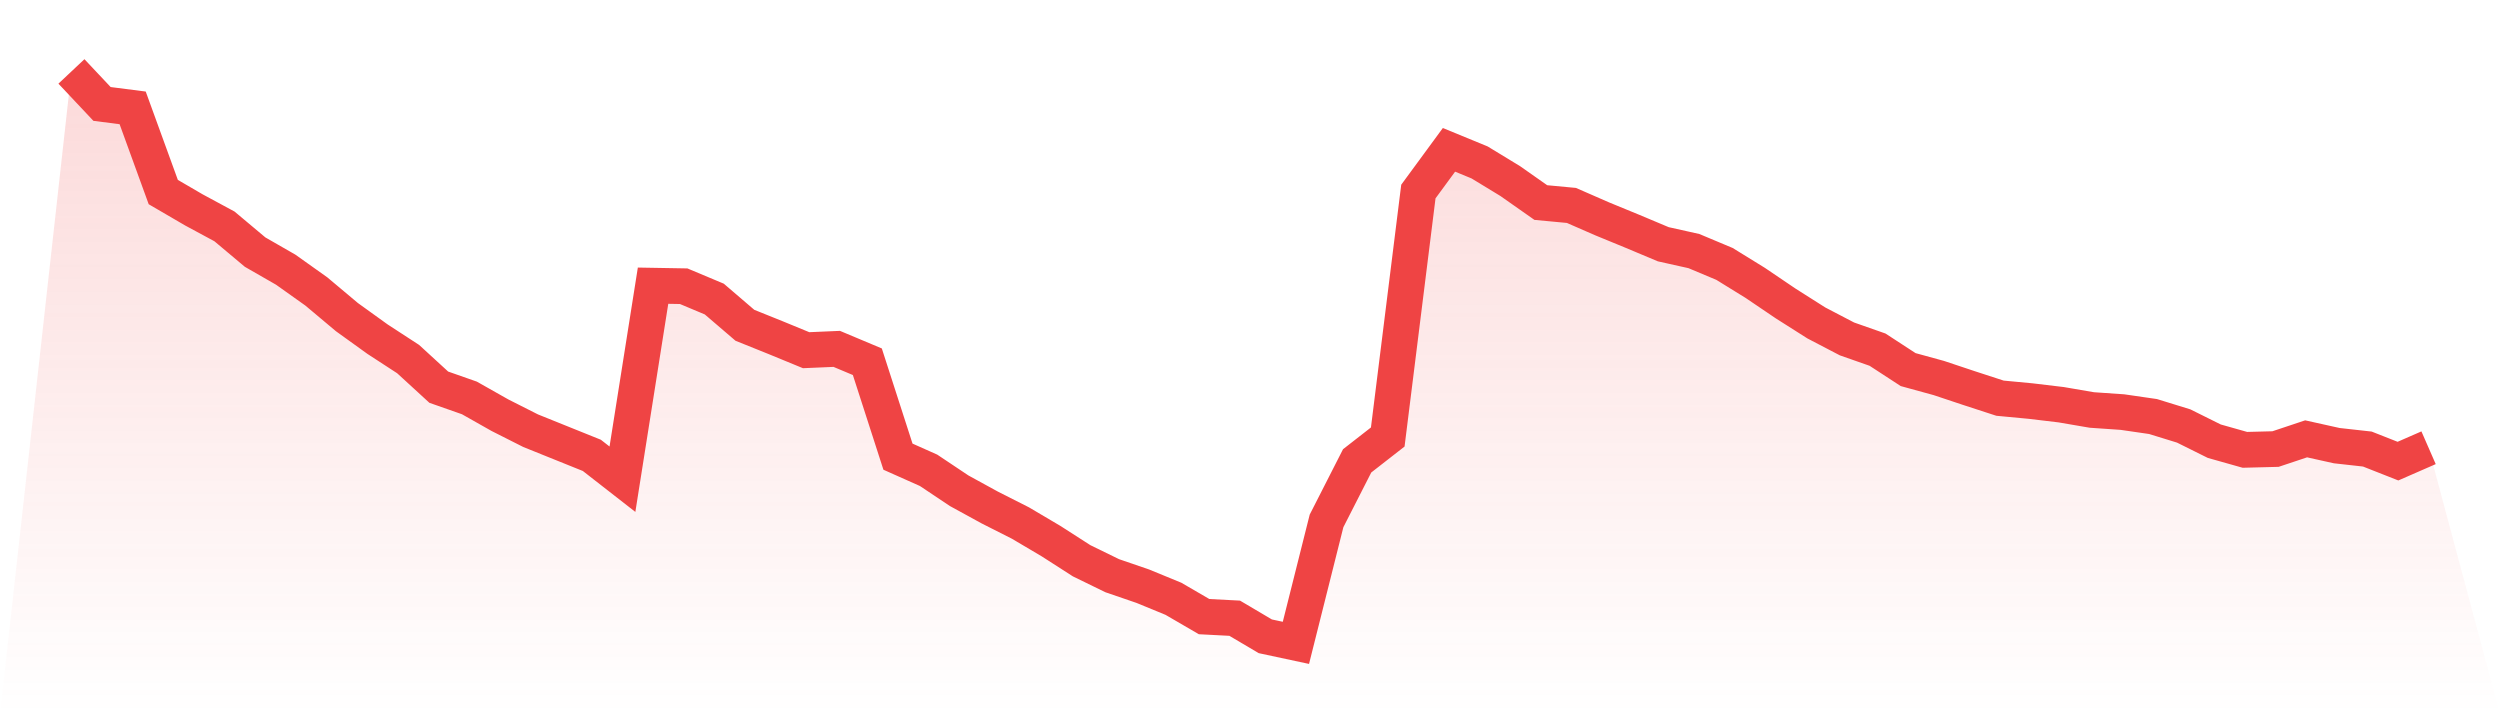
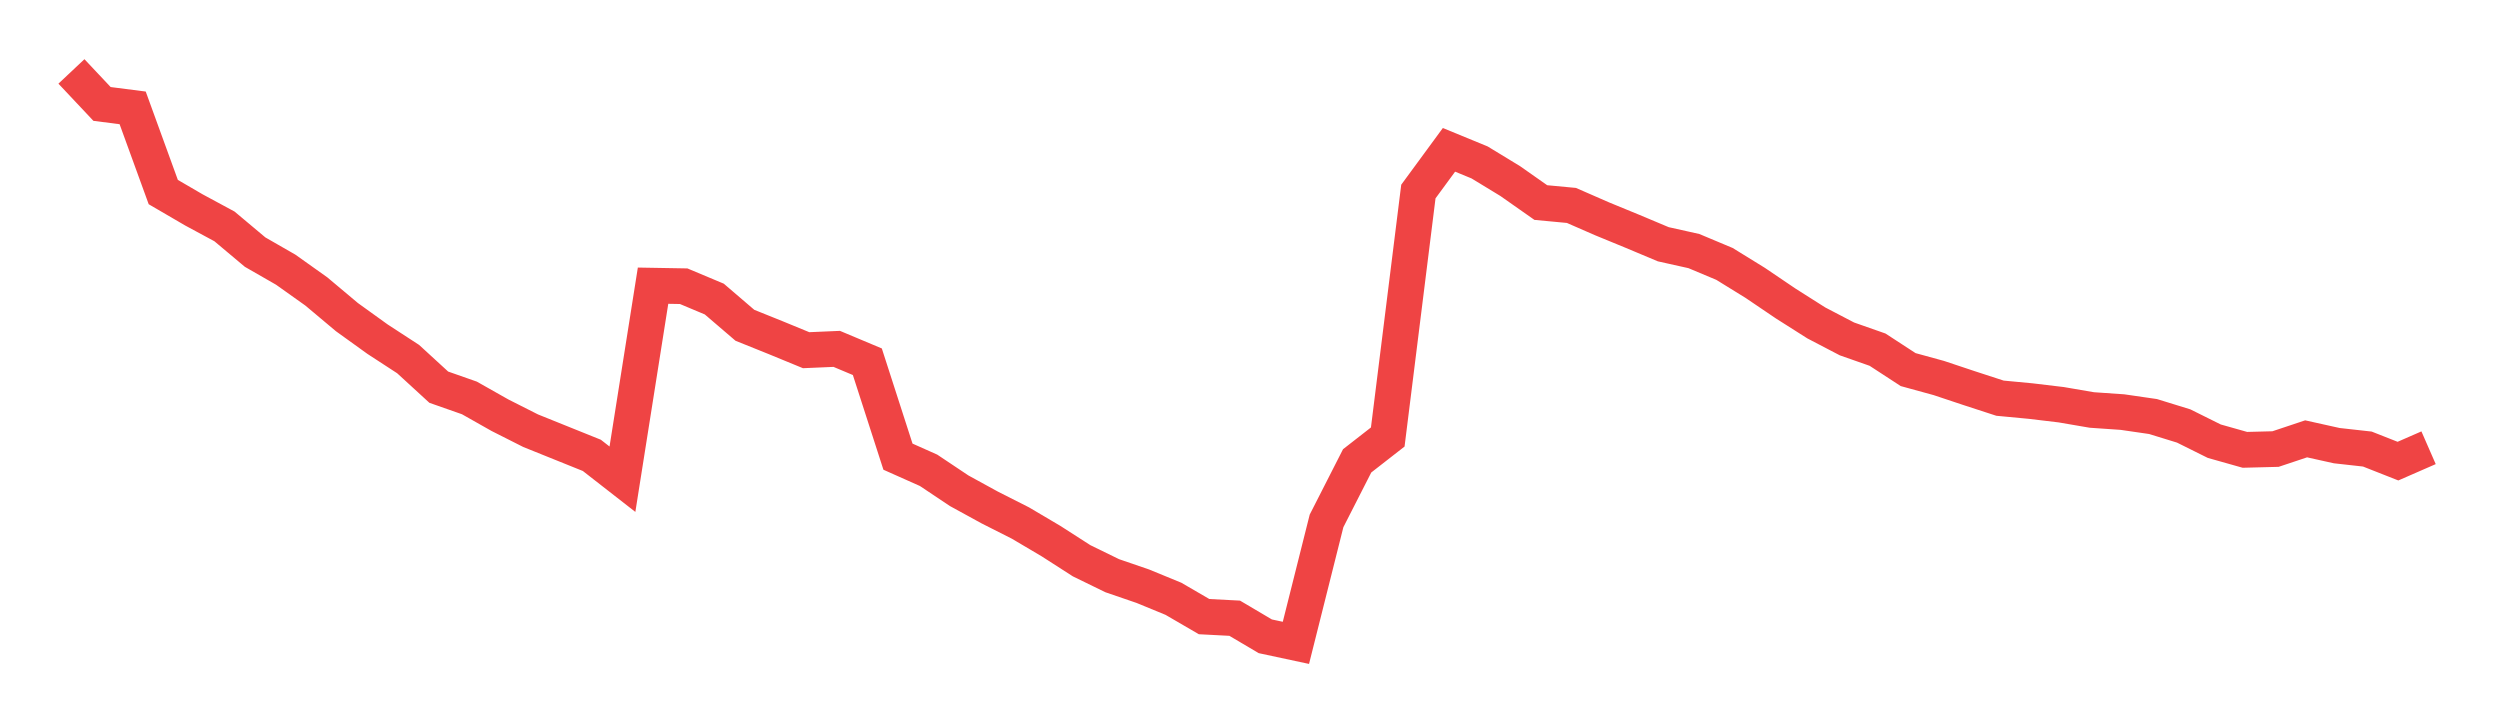
<svg xmlns="http://www.w3.org/2000/svg" viewBox="0 0 140 40">
  <defs>
    <linearGradient id="gradient" x1="0" x2="0" y1="0" y2="1">
      <stop offset="0%" stop-color="#ef4444" stop-opacity="0.2" />
      <stop offset="100%" stop-color="#ef4444" stop-opacity="0" />
    </linearGradient>
  </defs>
-   <path d="M4,4 L4,4 L5.714,5.821 L7.429,6.041 L9.143,10.755 L10.857,11.754 L12.571,12.679 L14.286,14.118 L16,15.102 L17.714,16.321 L19.429,17.76 L21.143,18.994 L22.857,20.11 L24.571,21.682 L26.286,22.284 L28,23.253 L29.714,24.119 L31.429,24.81 L33.143,25.5 L34.857,26.836 L36.571,15.998 L38.286,16.028 L40,16.747 L41.714,18.216 L43.429,18.906 L45.143,19.611 L46.857,19.537 L48.571,20.257 L50.286,25.573 L52,26.337 L53.714,27.482 L55.429,28.422 L57.143,29.289 L58.857,30.302 L60.571,31.403 L62.286,32.24 L64,32.828 L65.714,33.533 L67.429,34.531 L69.143,34.62 L70.857,35.633 L72.571,36 L74.286,29.171 L76,25.808 L77.714,24.472 L79.429,10.726 L81.143,8.391 L82.857,9.096 L84.571,10.139 L86.286,11.343 L88,11.504 L89.714,12.253 L91.429,12.958 L93.143,13.678 L94.857,14.06 L96.571,14.779 L98.286,15.837 L100,16.997 L101.714,18.084 L103.429,18.979 L105.143,19.581 L106.857,20.698 L108.571,21.168 L110.286,21.74 L112,22.298 L113.714,22.46 L115.429,22.665 L117.143,22.959 L118.857,23.077 L120.571,23.326 L122.286,23.855 L124,24.707 L125.714,25.191 L127.429,25.147 L129.143,24.575 L130.857,24.956 L132.571,25.147 L134.286,25.823 L136,25.074 L140,40 L0,40 z" fill="url(#gradient)" />
  <path d="M4,4 L4,4 L5.714,5.821 L7.429,6.041 L9.143,10.755 L10.857,11.754 L12.571,12.679 L14.286,14.118 L16,15.102 L17.714,16.321 L19.429,17.76 L21.143,18.994 L22.857,20.11 L24.571,21.682 L26.286,22.284 L28,23.253 L29.714,24.119 L31.429,24.81 L33.143,25.5 L34.857,26.836 L36.571,15.998 L38.286,16.028 L40,16.747 L41.714,18.216 L43.429,18.906 L45.143,19.611 L46.857,19.537 L48.571,20.257 L50.286,25.573 L52,26.337 L53.714,27.482 L55.429,28.422 L57.143,29.289 L58.857,30.302 L60.571,31.403 L62.286,32.24 L64,32.828 L65.714,33.533 L67.429,34.531 L69.143,34.62 L70.857,35.633 L72.571,36 L74.286,29.171 L76,25.808 L77.714,24.472 L79.429,10.726 L81.143,8.391 L82.857,9.096 L84.571,10.139 L86.286,11.343 L88,11.504 L89.714,12.253 L91.429,12.958 L93.143,13.678 L94.857,14.06 L96.571,14.779 L98.286,15.837 L100,16.997 L101.714,18.084 L103.429,18.979 L105.143,19.581 L106.857,20.698 L108.571,21.168 L110.286,21.74 L112,22.298 L113.714,22.46 L115.429,22.665 L117.143,22.959 L118.857,23.077 L120.571,23.326 L122.286,23.855 L124,24.707 L125.714,25.191 L127.429,25.147 L129.143,24.575 L130.857,24.956 L132.571,25.147 L134.286,25.823 L136,25.074" fill="none" stroke="#ef4444" stroke-width="2" />
</svg>